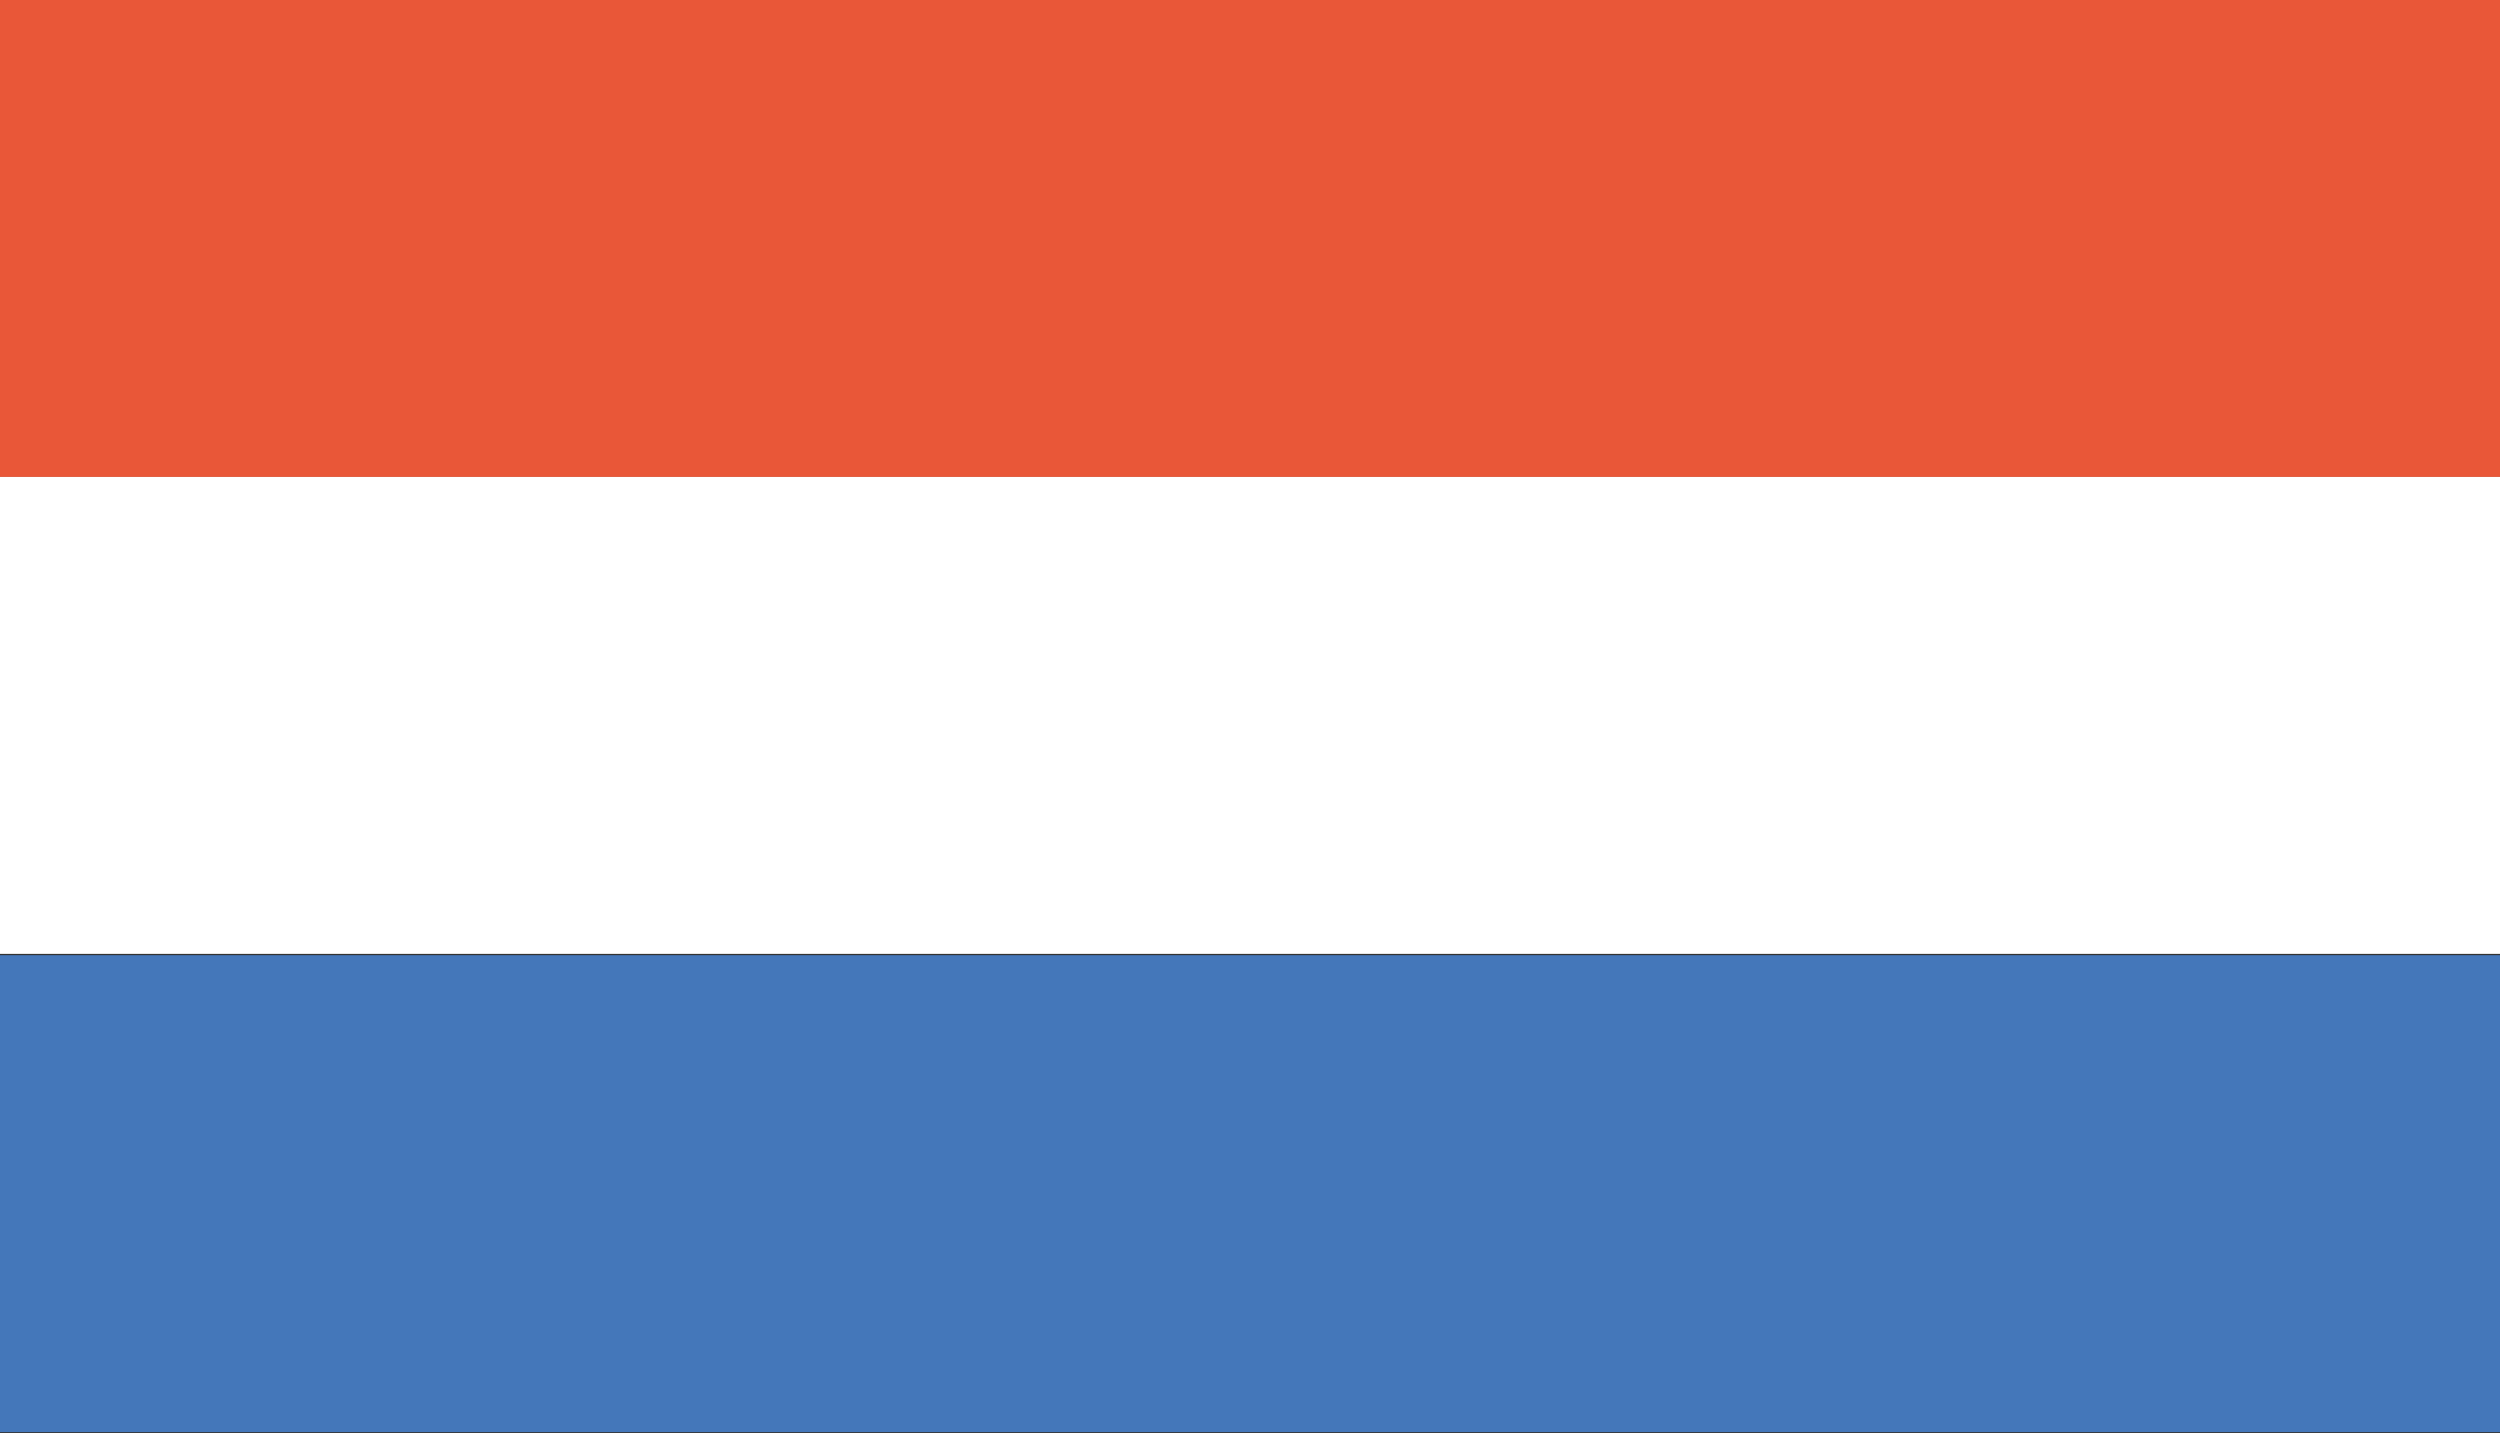
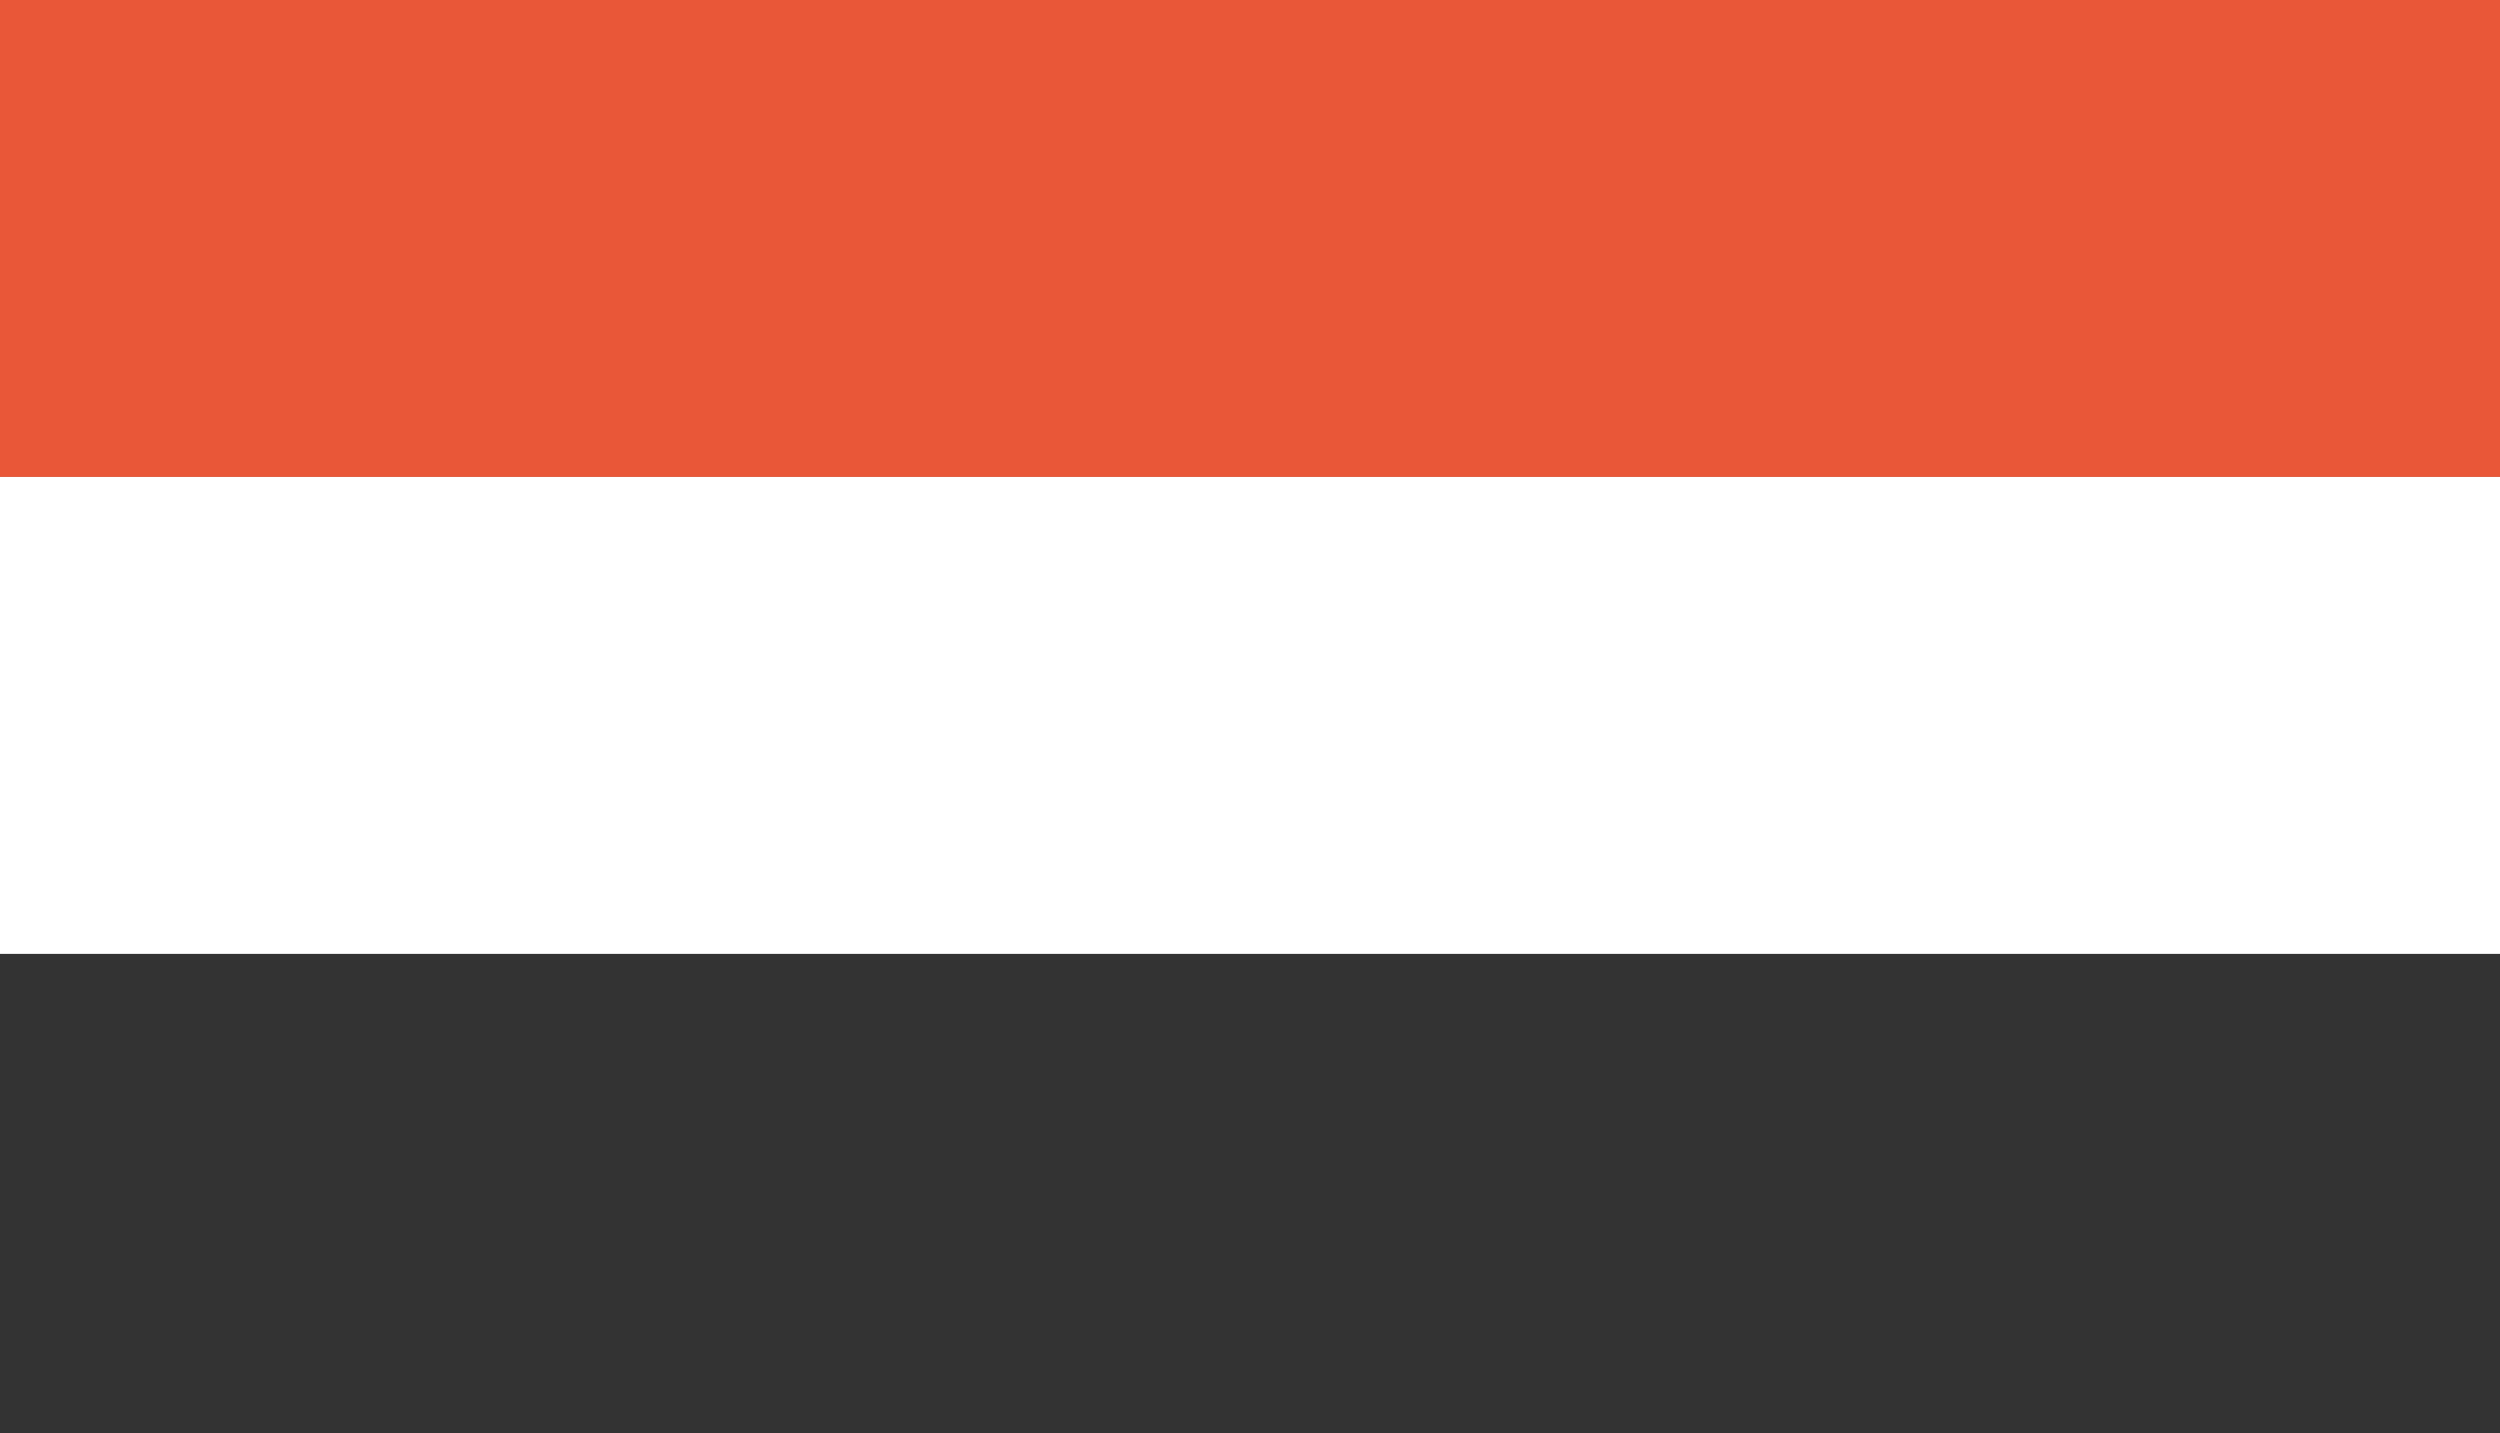
<svg xmlns="http://www.w3.org/2000/svg" id="National_Flags" data-name="National Flags" viewBox="0 0 19.08 10.94">
  <rect x="0" y="0" width="19.08" height="10.94" fill="#333333" stroke="none" />
  <defs>
    <style>.cls-1{fill:#e95738;}.cls-2{fill:#4477ba;}.cls-3{fill:#fff;}</style>
  </defs>
  <rect class="cls-1" width="19.08" height="3.64" />
-   <rect class="cls-2" y="7.29" width="19.08" height="3.64" />
  <rect class="cls-3" y="3.64" width="19.08" height="3.64" />
</svg>